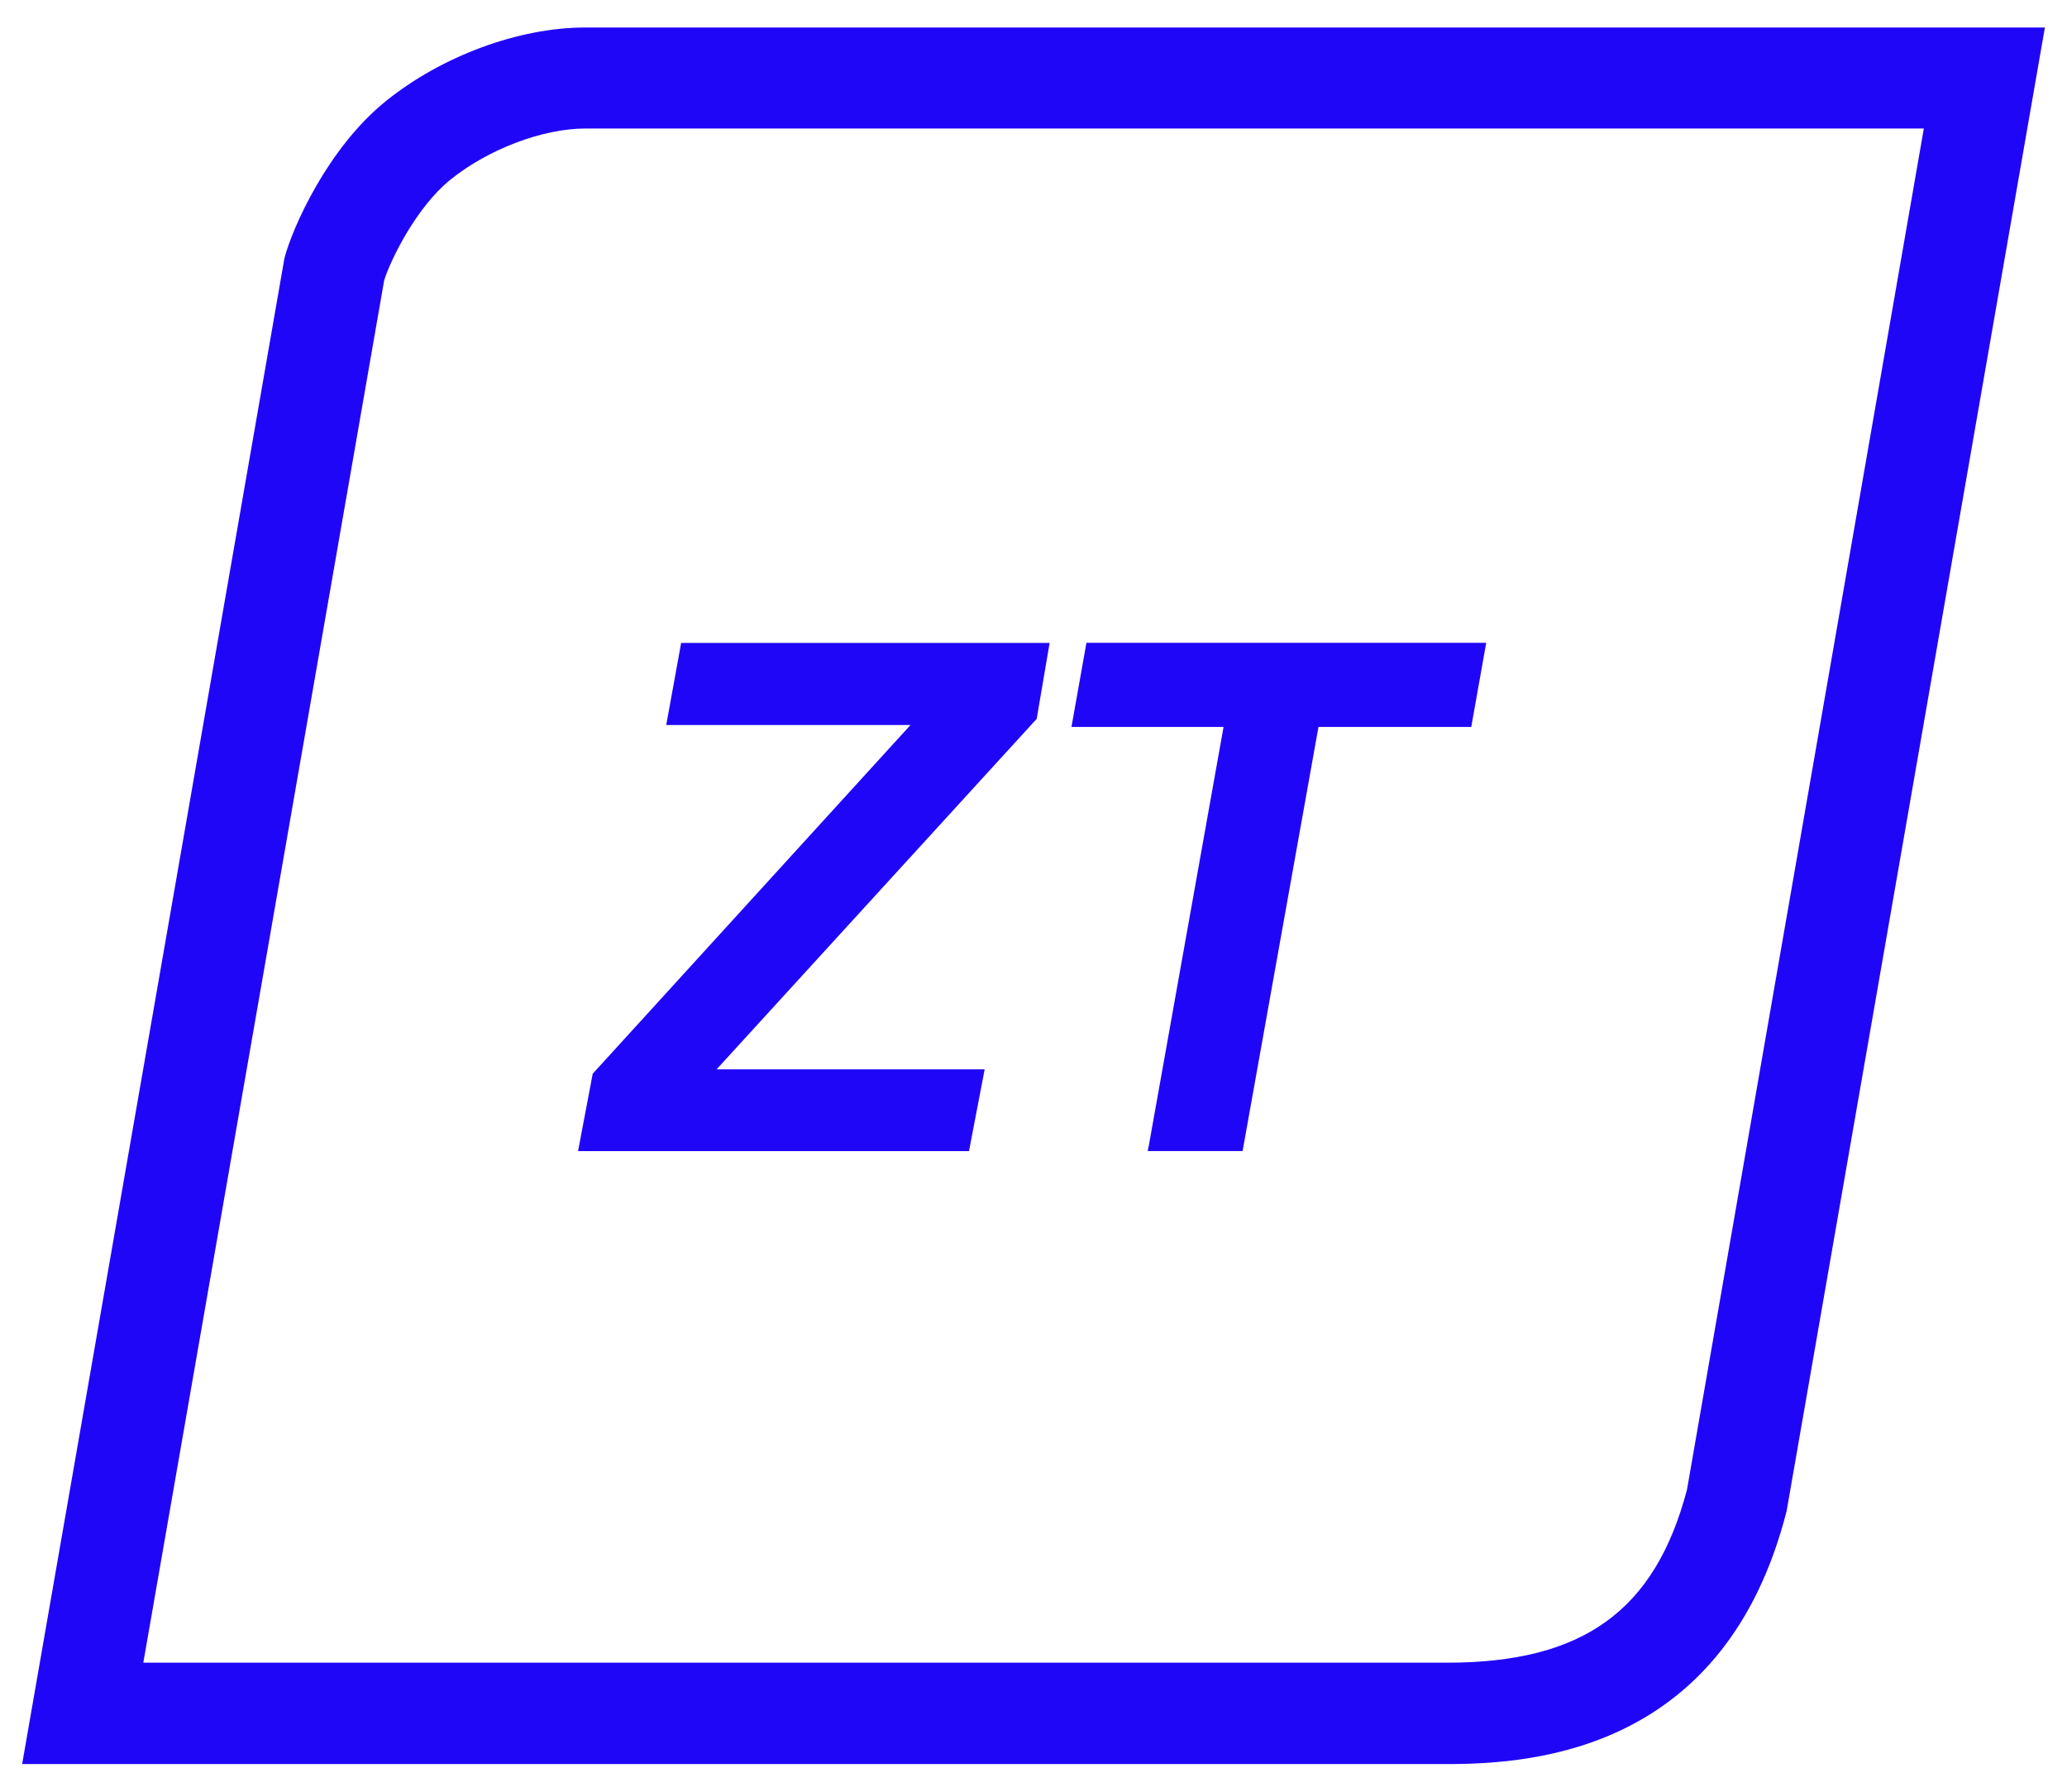
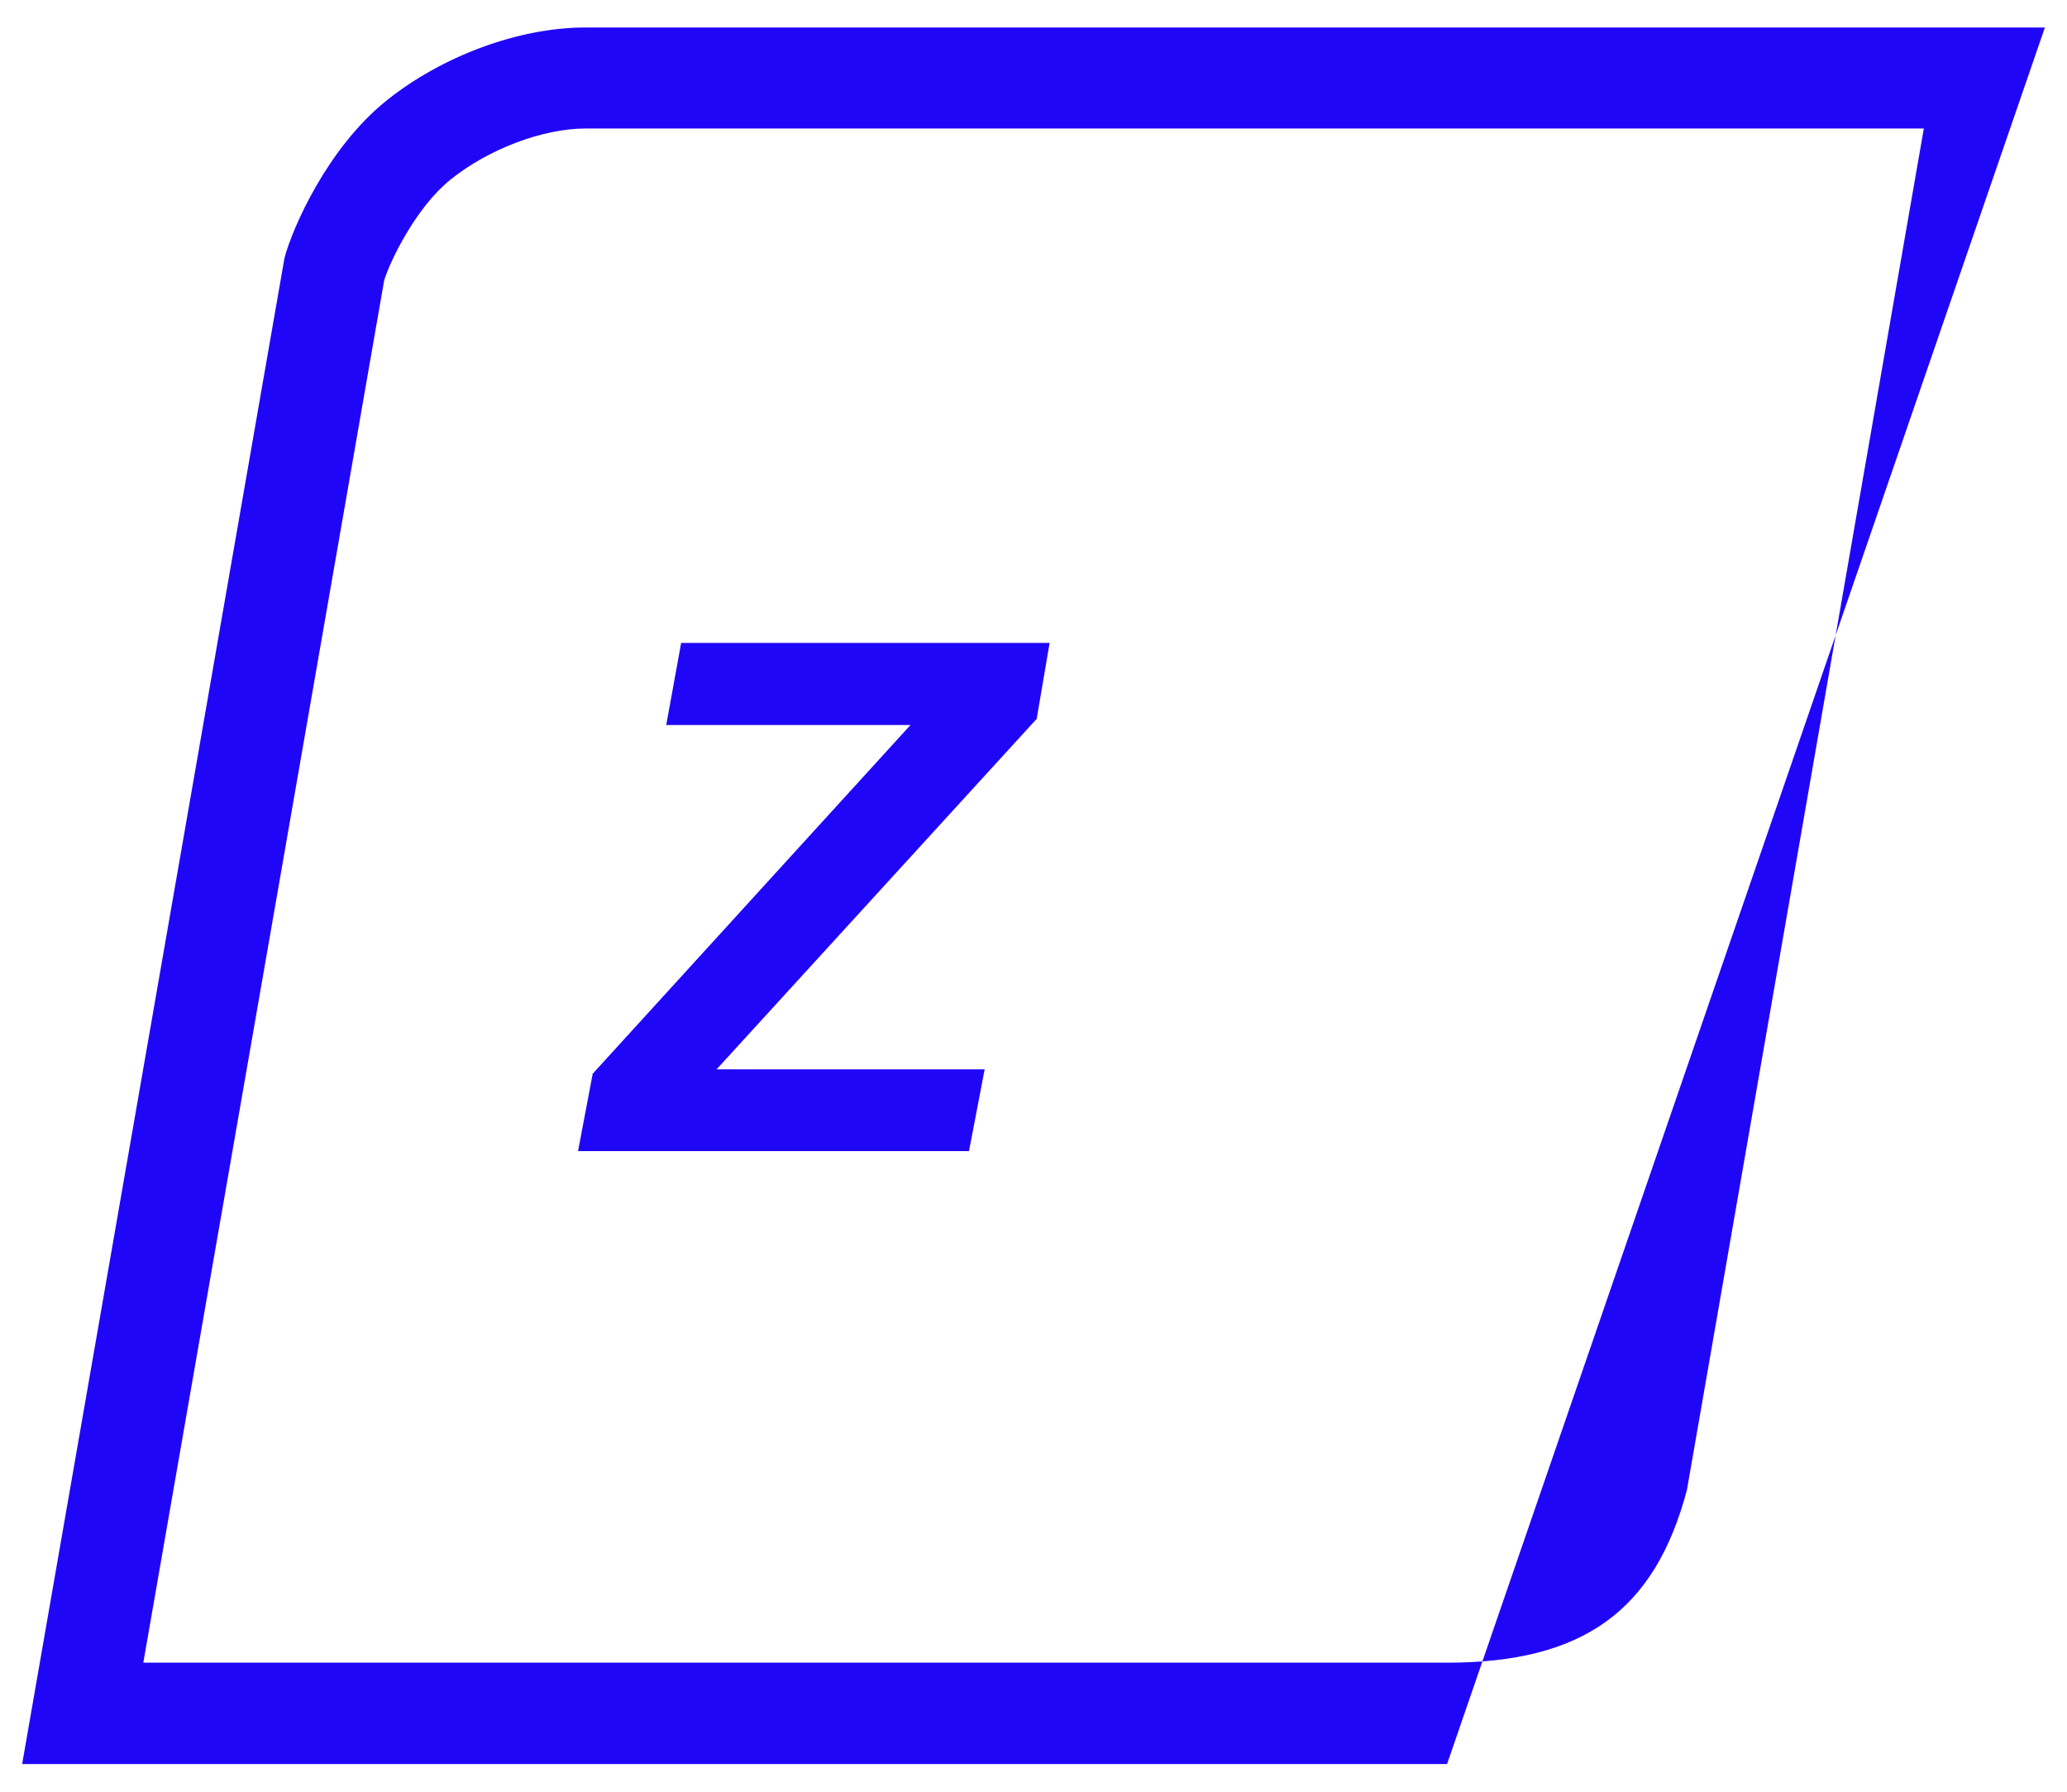
<svg xmlns="http://www.w3.org/2000/svg" version="1.1" width="60" height="52" viewBox="0,0,256,221.863">
  <g fill="#2006f7" fill-rule="nonzero" stroke="none" stroke-width="1" stroke-linecap="butt" stroke-linejoin="miter" stroke-miterlimit="10" stroke-dasharray="" stroke-dashoffset="0" font-family="none" font-weight="none" font-size="none" text-anchor="none" style="mix-blend-mode: normal">
    <g transform="translate(1.441,-1.457) scale(5.447,5.411)">
-       <path d="M43.477,3.218l-5.384,31.142c-0.727,2.776 -2.367,3.959 -5.454,3.959h-29.645l5.477,-31.637c0.147,-0.472 0.735,-1.678 1.509,-2.304c0.859,-0.696 2.097,-1.168 3.064,-1.168h30.434zM46.231,0.898h-33.188c-1.516,0 -3.265,0.657 -4.526,1.678c-1.338,1.083 -2.135,2.915 -2.313,3.596l-5.965,34.467h32.399c2.058,0 6.344,-0.348 7.721,-5.792z" />
+       <path d="M43.477,3.218l-5.384,31.142c-0.727,2.776 -2.367,3.959 -5.454,3.959h-29.645l5.477,-31.637c0.147,-0.472 0.735,-1.678 1.509,-2.304c0.859,-0.696 2.097,-1.168 3.064,-1.168h30.434zM46.231,0.898h-33.188c-1.516,0 -3.265,0.657 -4.526,1.678c-1.338,1.083 -2.135,2.915 -2.313,3.596l-5.965,34.467h32.399z" />
      <path d="M14.884,16.86h5.554l-7.226,7.981l-0.333,1.771h8.889l0.356,-1.871h-6.096l7.256,-7.996l0.023,-0.023l0.294,-1.74h-8.378z" />
-       <path d="M24.438,14.98l-0.34,1.925h3.458l-1.694,9.55l-0.031,0.155h2.158l1.725,-9.705h3.474l0.34,-1.925z" />
    </g>
  </g>
</svg>